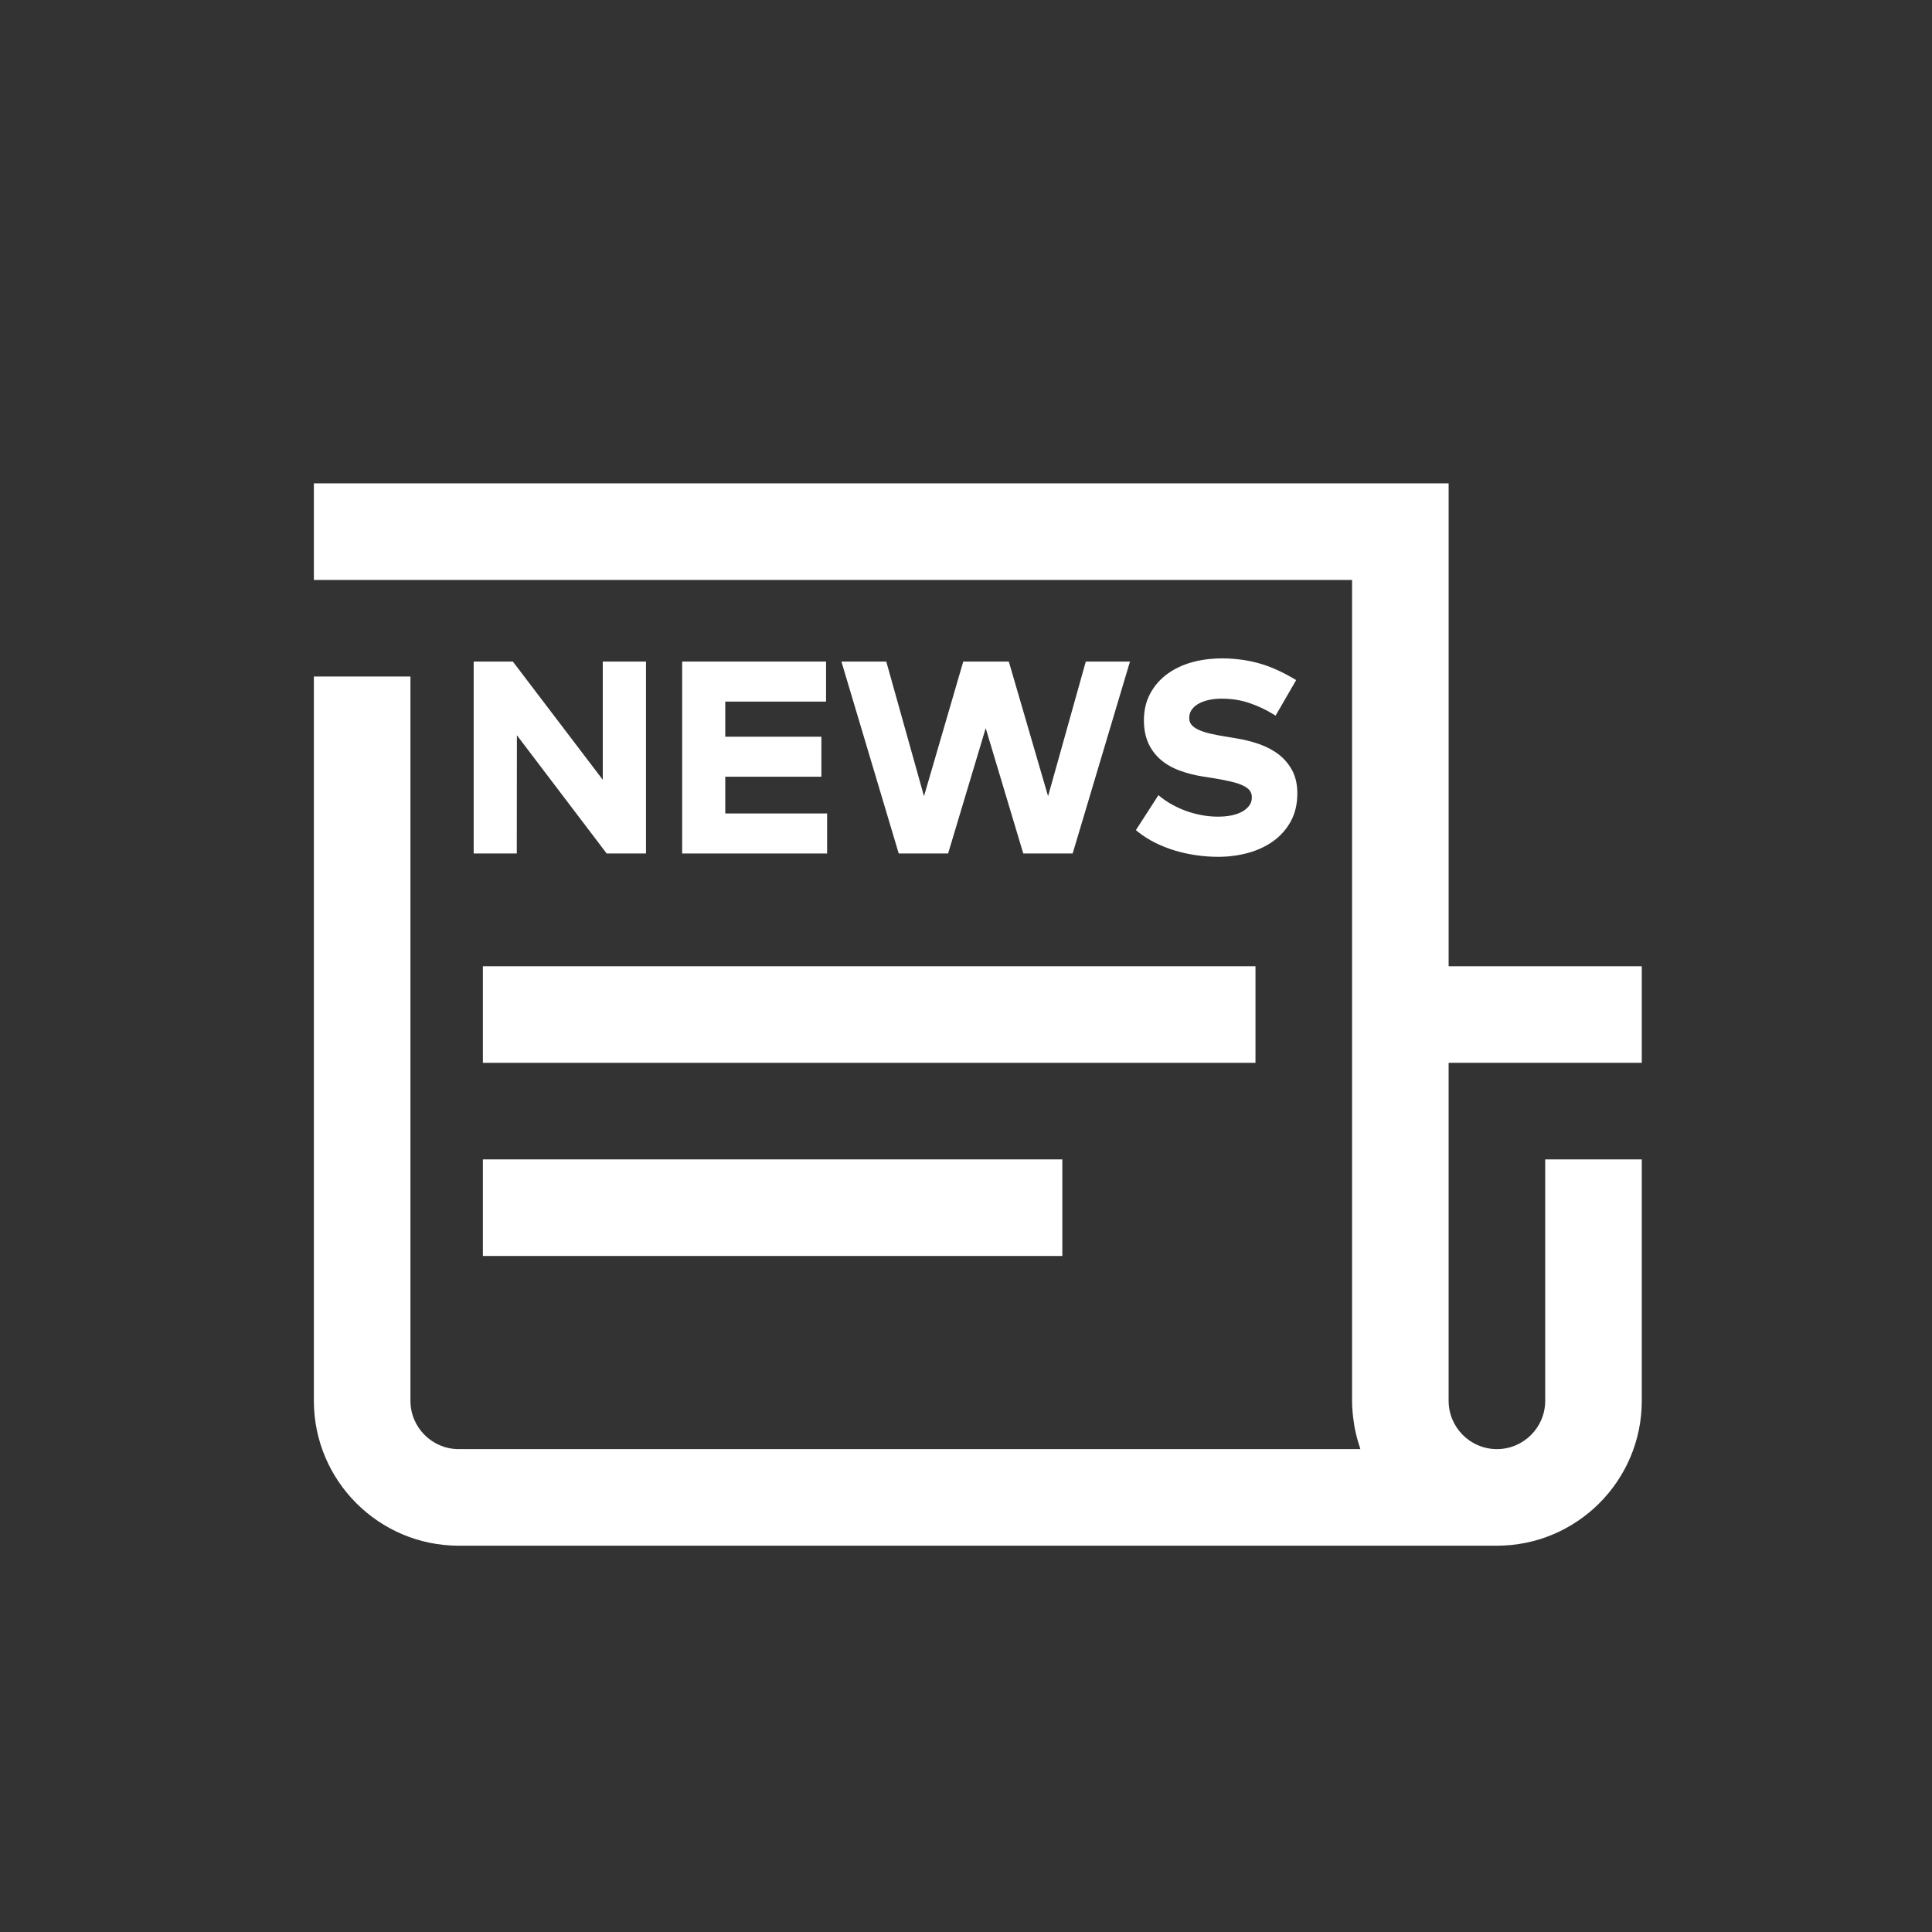
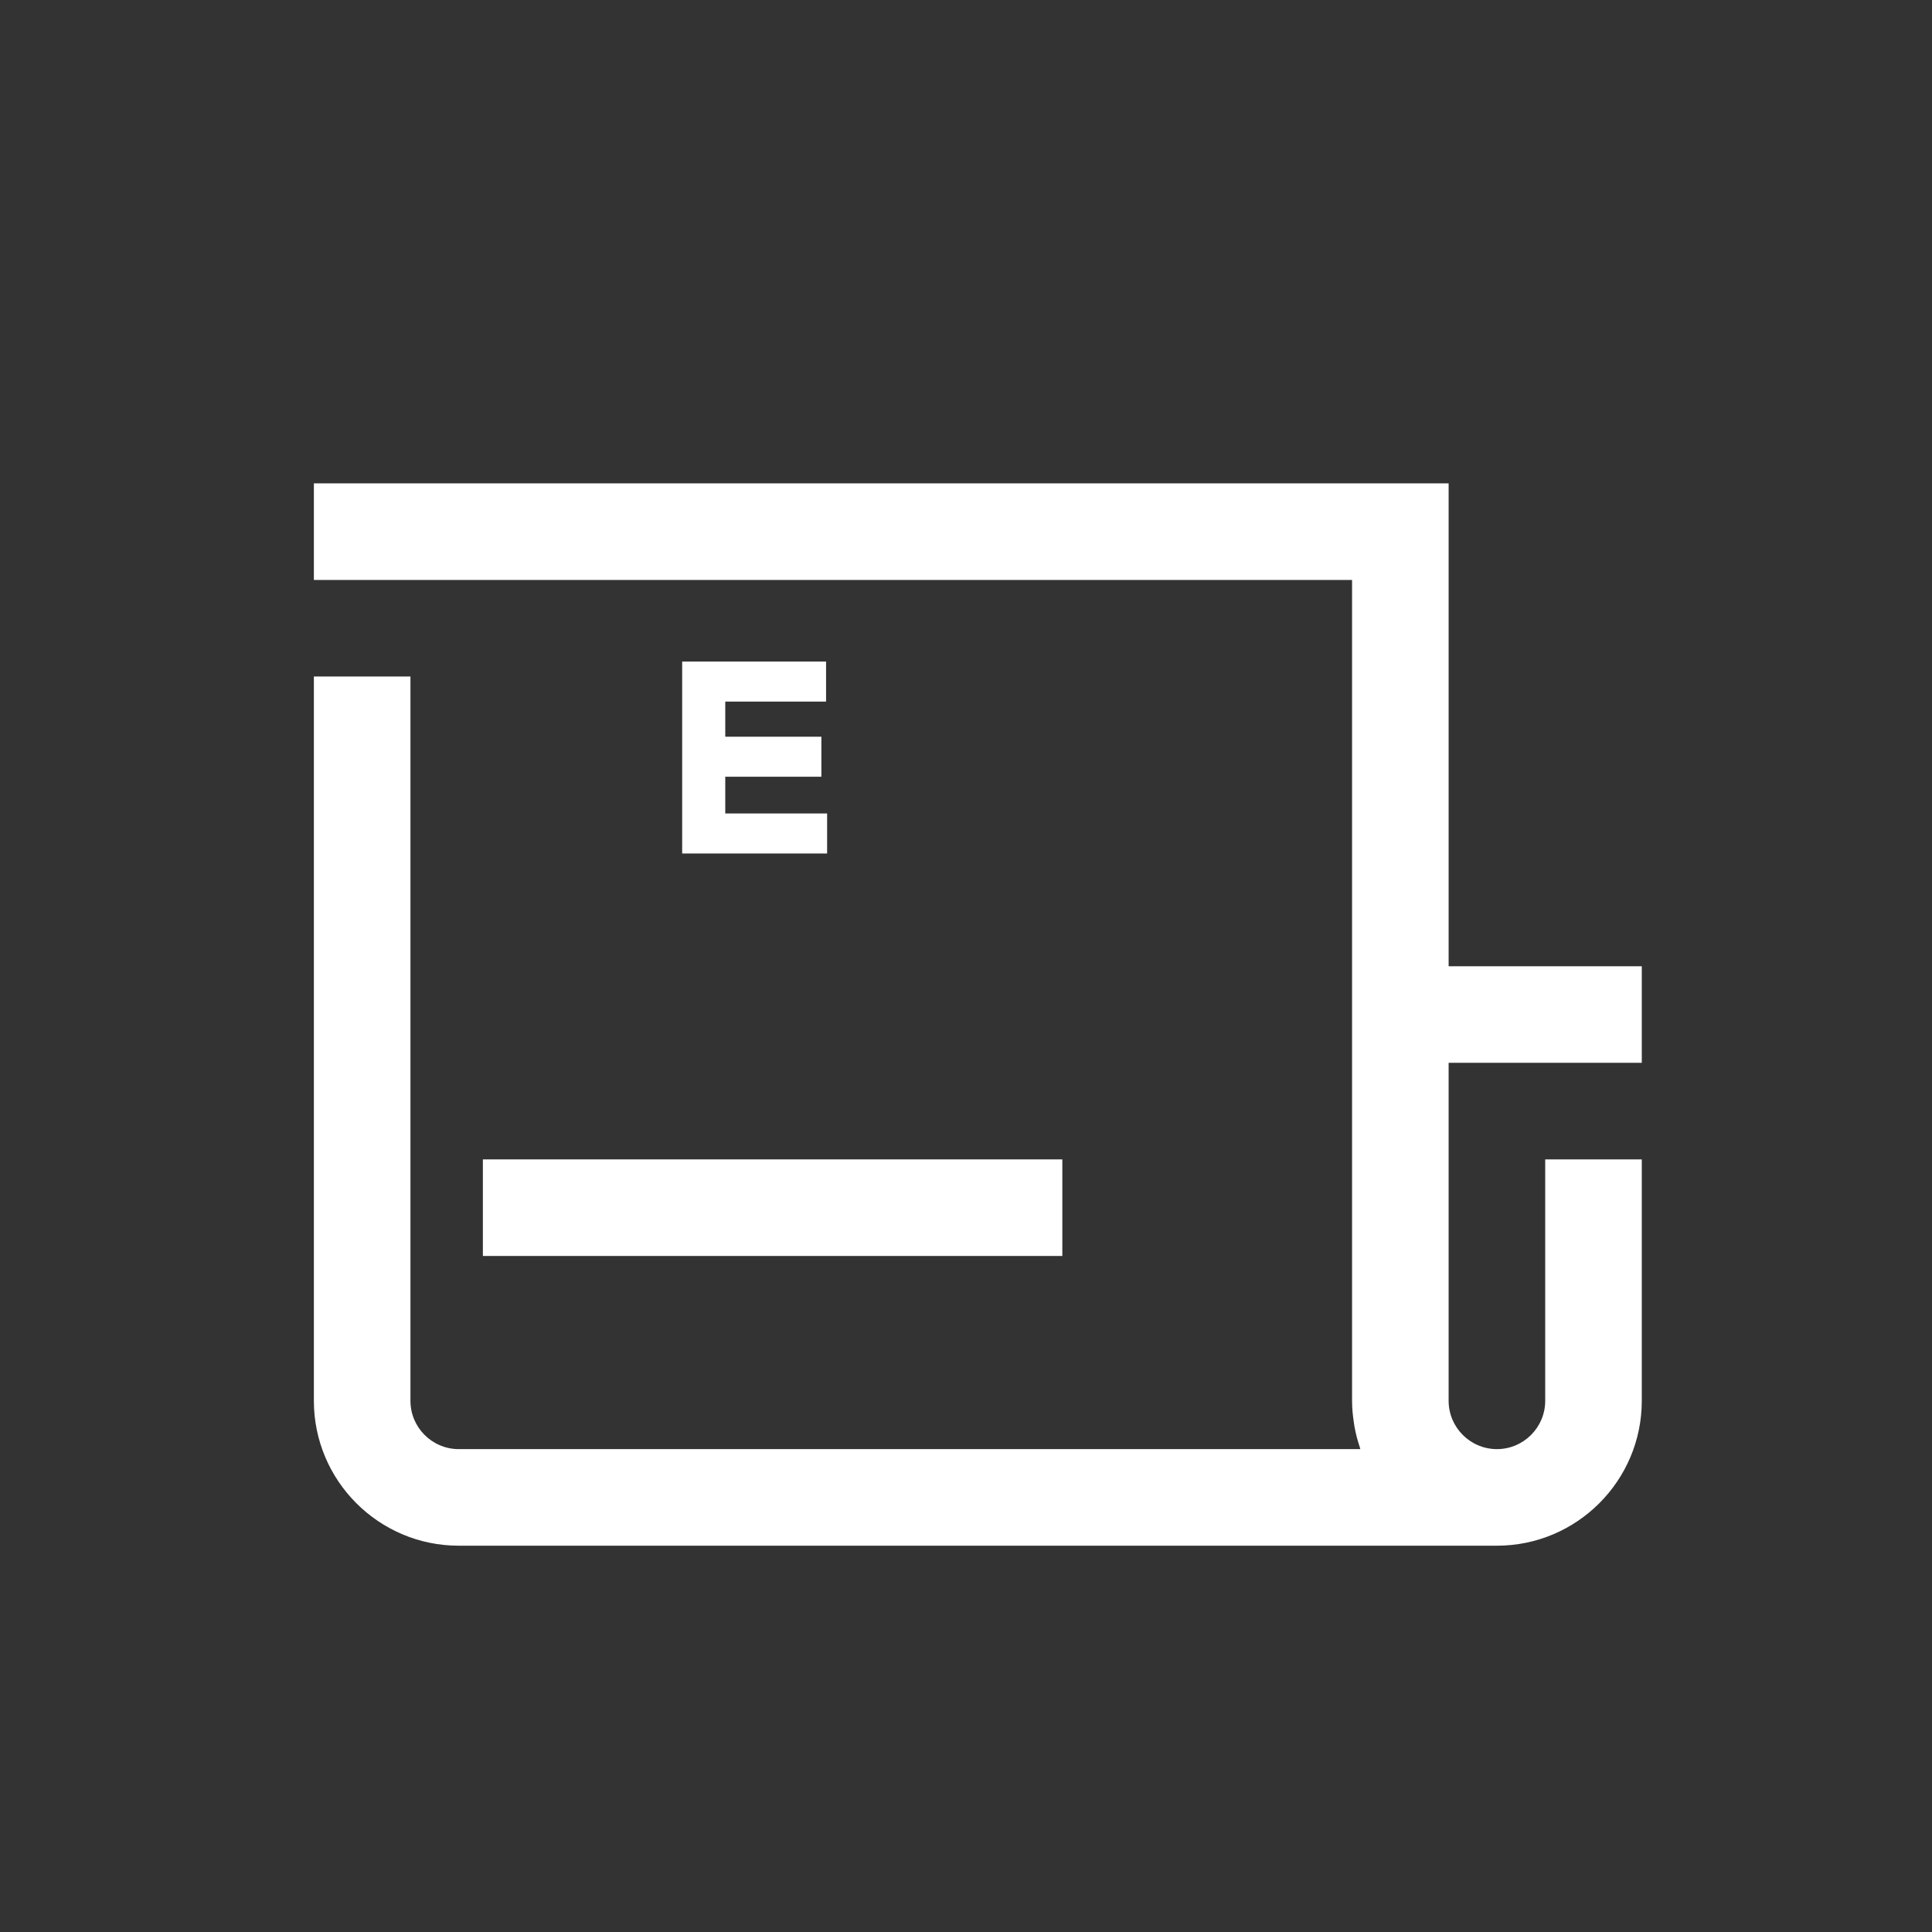
<svg xmlns="http://www.w3.org/2000/svg" xmlns:ns1="http://sodipodi.sourceforge.net/DTD/sodipodi-0.dtd" xmlns:ns2="http://www.inkscape.org/namespaces/inkscape" version="1.1" id="svg2" width="106.667" height="106.667" viewBox="0 0 106.667 106.667" ns1:docname="News_Gelb_CMYK.eps">
  <rect x="0" y="0" width="106.667" height="106.667" fill="#333333" stroke="none" />
  <defs id="defs6" />
  <ns1:namedview id="namedview4" pagecolor="" bordercolor="#000000" borderopacity="0" ns2:showpageshadow="2" ns2:pageopacity="0.0" ns2:pagecheckerboard="0" ns2:deskcolor="#d1d1d1" />
  <g id="g8" ns2:groupmode="layer" ns2:label="ink_ext_XXXXXX" transform="matrix(1.333,0,0,-1.333,0,106.667)">
    <g id="g10" transform="scale(0.1)">
-       <path d="m 249.656,477.234 -36.863,48.469 -0.383,0.496 h -16.219 v -79.5 h 17.852 l 0.051,48.965 36.804,-48.469 0.372,-0.496 h 16.289 v 79.5 h -17.903 v -48.965" style="fill:#ffffff;fill-opacity:1;fill-rule:nonzero;stroke:none" id="path12" />
      <path d="m 342.141,509.617 v 16.582 h -59.602 v -79.5 h 60.039 v 16.582 h -42.187 v 15.215 h 39.812 v 16.57 h -39.812 v 14.551 h 41.75" style="fill:#ffffff;fill-opacity:1;fill-rule:nonzero;stroke:none" id="path14" />
-       <path d="m 392.688,446.699 15.574,51.906 15.293,-51.015 0.273,-0.891 h 20.449 l 23.743,79.5 h -18.301 l -15.625,-55.769 -16.262,55.769 h -18.867 l -16.262,-55.769 -15.625,55.769 h -18.582 l 23.477,-78.609 0.273,-0.891 h 20.442" style="fill:#ffffff;fill-opacity:1;fill-rule:nonzero;stroke:none" id="path16" />
-       <path d="m 514.766,464.199 c -1.243,-0.73 -2.735,-1.289 -4.434,-1.672 -3.894,-0.828 -8.555,-0.718 -12.703,0.071 -2.336,0.449 -4.453,1.023 -6.469,1.757 -2.027,0.75 -3.941,1.622 -5.664,2.586 -1.758,0.981 -3.308,2.004 -4.617,3.047 l -1.082,0.864 -9.336,-14.473 0.879,-0.715 c 2.09,-1.68 4.488,-3.203 7.129,-4.519 2.594,-1.29 5.371,-2.383 8.219,-3.247 2.875,-0.855 5.851,-1.503 8.847,-1.929 3.039,-0.434 6.074,-0.649 9.035,-0.649 4.231,0 8.34,0.539 12.227,1.582 3.933,1.067 7.449,2.7 10.469,4.844 3.054,2.172 5.515,4.934 7.324,8.215 1.828,3.309 2.746,7.246 2.746,11.699 0,3.516 -0.688,6.633 -2.031,9.258 -1.352,2.605 -3.215,4.852 -5.539,6.687 -2.293,1.79 -5.032,3.254 -8.133,4.375 -3.078,1.086 -6.406,1.915 -9.875,2.461 l -4.356,0.715 c -2.312,0.379 -4.433,0.789 -6.289,1.231 -1.828,0.429 -3.437,0.968 -4.785,1.593 -1.238,0.575 -2.195,1.266 -2.859,2.079 -0.61,0.722 -0.903,1.629 -0.903,2.773 0,1.238 0.293,2.297 0.903,3.231 0.625,0.976 1.511,1.808 2.652,2.5 1.176,0.714 2.617,1.281 4.289,1.671 1.692,0.403 3.535,0.594 5.645,0.594 4.043,0 7.883,-0.601 11.394,-1.797 3.528,-1.211 6.828,-2.742 9.785,-4.566 l 1.094,-0.676 8.52,14.734 -1.067,0.625 c -2.461,1.457 -4.922,2.739 -7.304,3.782 -2.454,1.086 -4.903,1.965 -7.293,2.617 -2.454,0.676 -4.985,1.183 -7.524,1.496 -6.472,0.816 -13.687,0.645 -19.988,-1.137 -3.848,-1.093 -7.266,-2.715 -10.156,-4.812 -2.942,-2.129 -5.325,-4.844 -7.071,-8.059 -1.765,-3.23 -2.656,-6.988 -2.656,-11.18 0,-3.652 0.637,-6.867 1.875,-9.55 1.238,-2.688 2.996,-4.992 5.215,-6.867 2.187,-1.844 4.805,-3.329 7.805,-4.422 2.937,-1.075 6.179,-1.907 9.636,-2.453 l 4.895,-0.77 c 2.637,-0.438 4.976,-0.898 6.973,-1.387 1.929,-0.468 3.562,-1.023 4.851,-1.672 1.191,-0.586 2.09,-1.277 2.656,-2.058 0.535,-0.735 0.801,-1.613 0.801,-2.676 0,-1.262 -0.305,-2.324 -0.937,-3.254 -0.664,-0.984 -1.582,-1.824 -2.793,-2.547" style="fill:#ffffff;fill-opacity:1;fill-rule:nonzero;stroke:none" id="path18" />
-       <path d="m 200,360 h 320 v 40 H 200 v -40" style="fill:#ffffff;fill-opacity:1;fill-rule:nonzero;stroke:none" id="path20" />
      <path d="m 200,280 h 240 v 40 H 200 v -40" style="fill:#ffffff;fill-opacity:1;fill-rule:nonzero;stroke:none" id="path22" />
      <path d="m 610,360 h 70 v 40 H 600 V 600 H 130 v -40 h 40 10 380 V 220 c 0,-3.184 0.32,-6.277 0.801,-9.336 0.078,-0.508 0.144,-1.023 0.234,-1.531 0.535,-2.895 1.278,-5.703 2.207,-8.442 0.078,-0.222 0.11,-0.464 0.188,-0.691 L 190,200 c -11.023,0 -20,8.977 -20,20 V 520 H 130 V 220 c 0,-33.086 26.914,-60 60,-60 h 430 c 33.086,0 60,26.914 60,60 V 320 H 640 V 220 c 0,-11.023 -8.977,-20 -20,-20 -11.023,0 -20,8.977 -20,20 v 140 h 10" style="fill:#ffffff;fill-opacity:1;fill-rule:nonzero;stroke:none" id="path24" />
    </g>
  </g>
</svg>